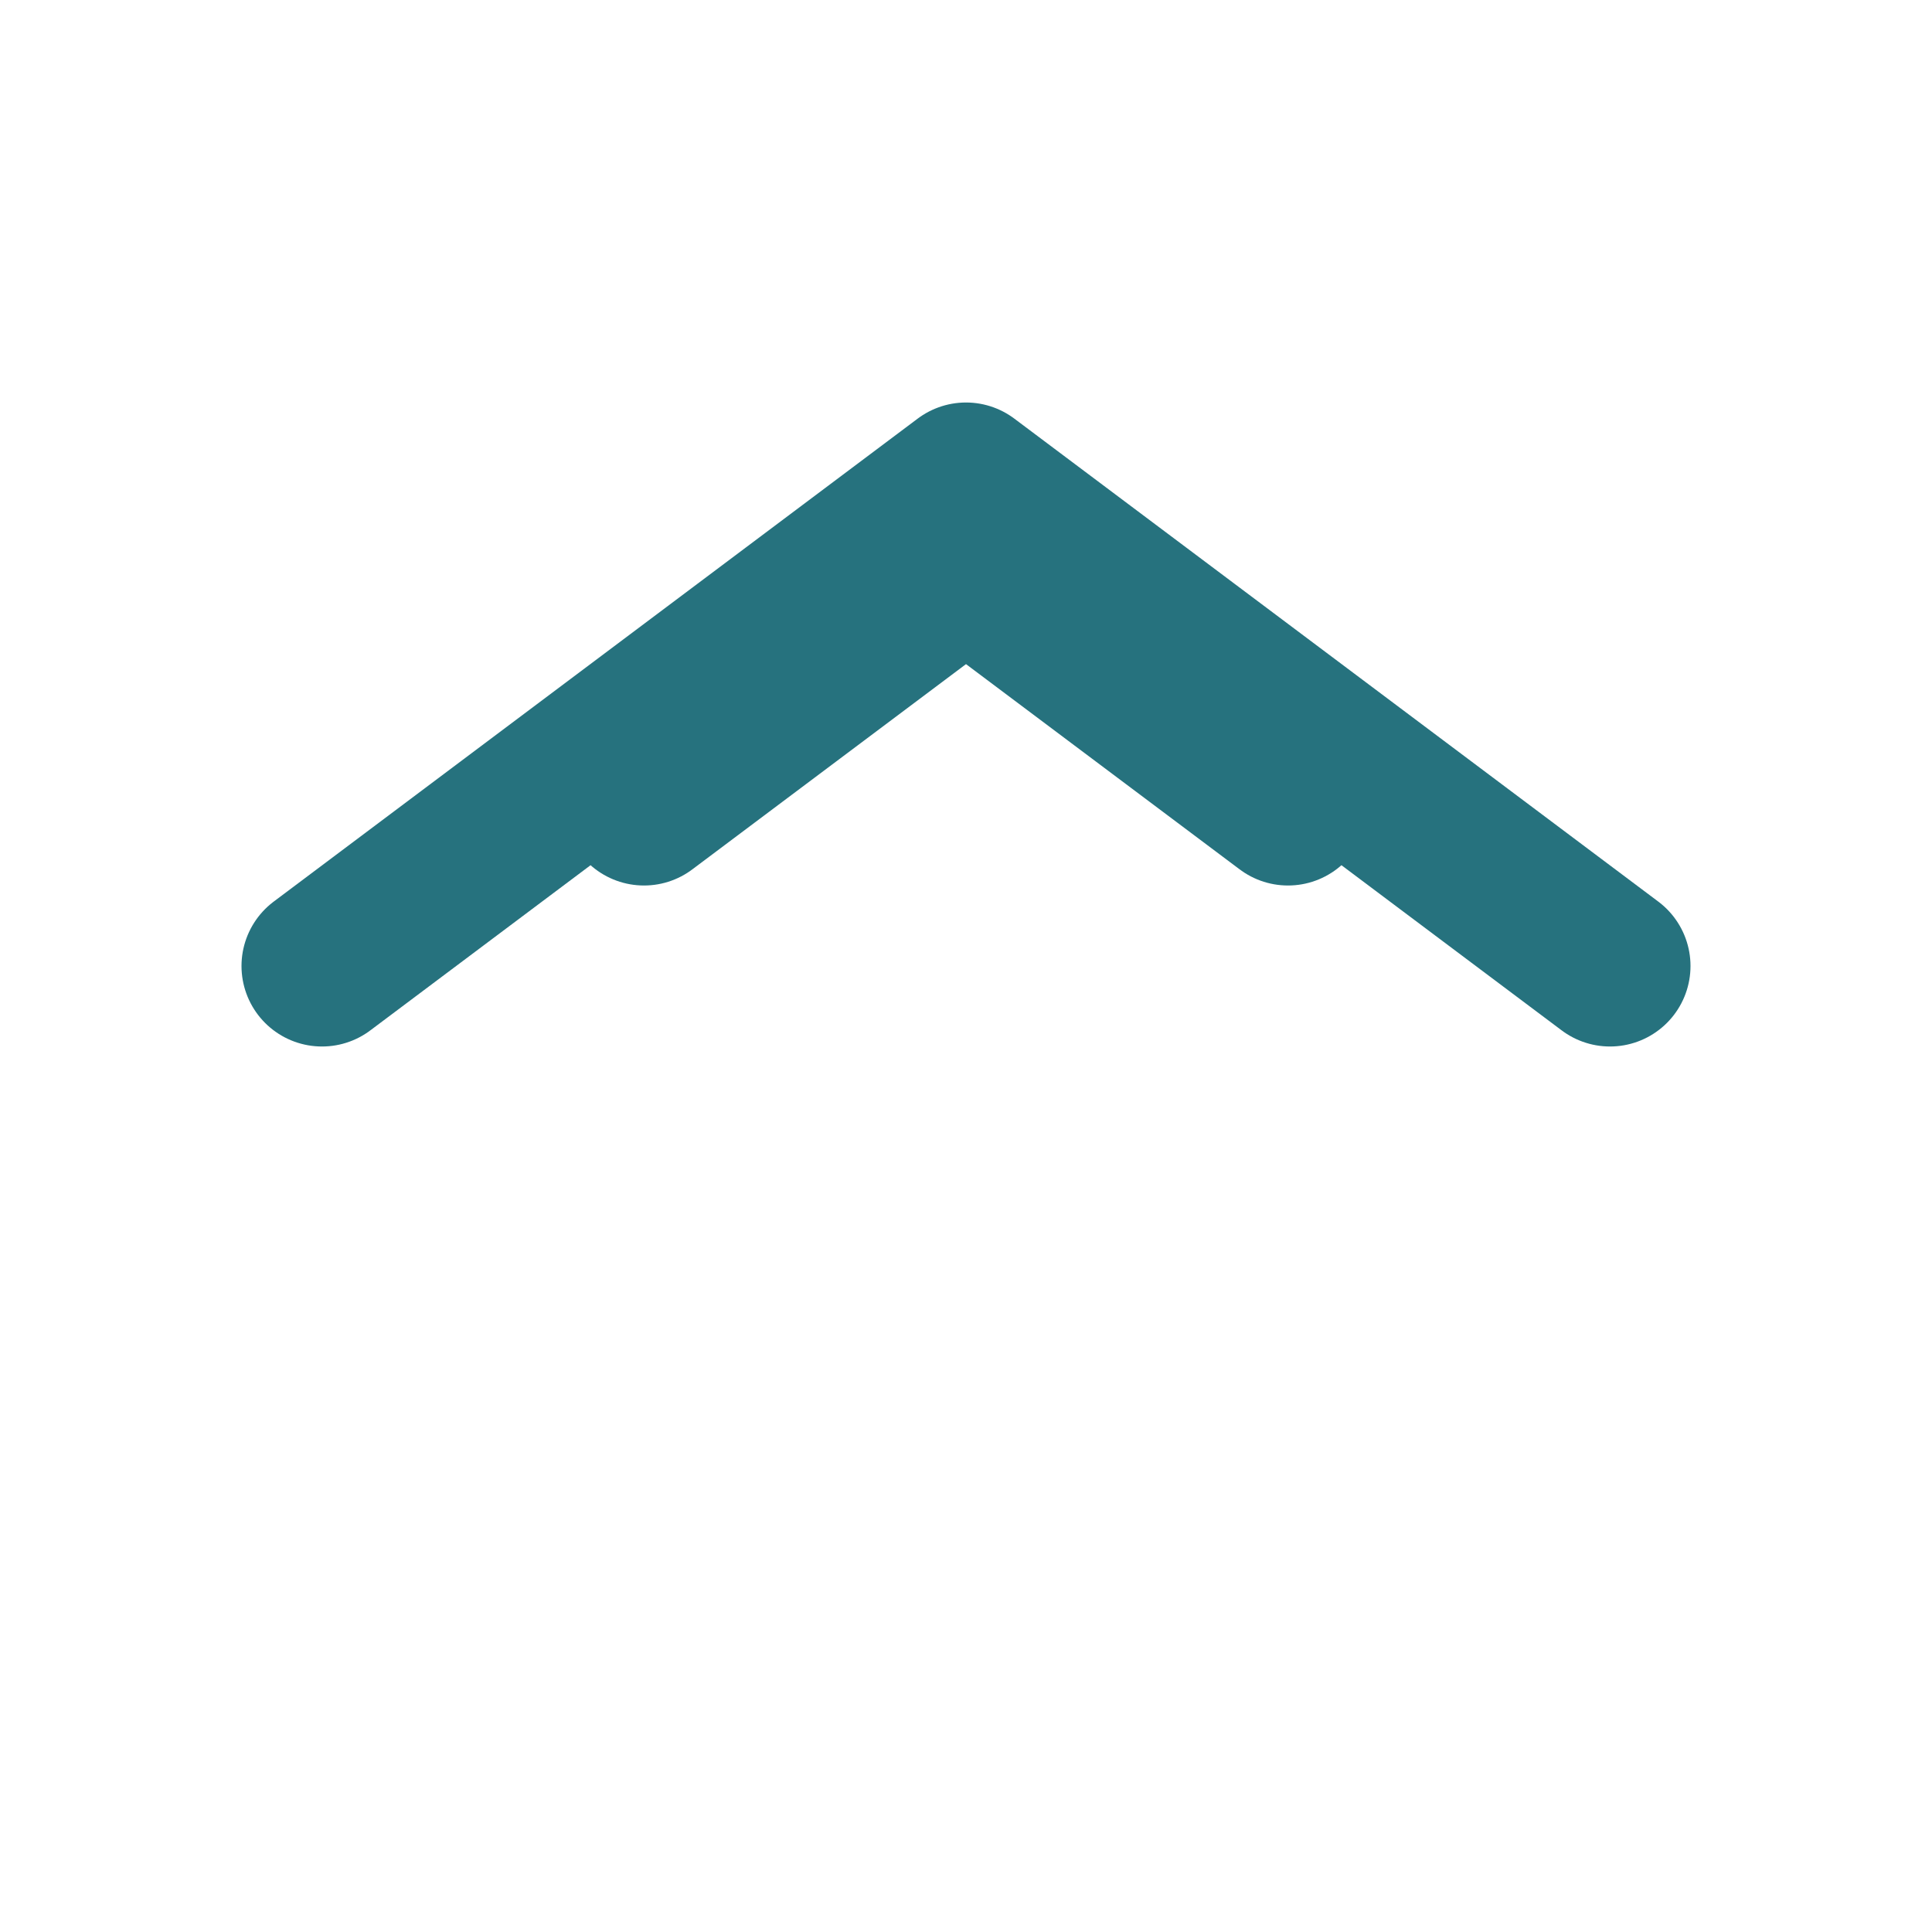
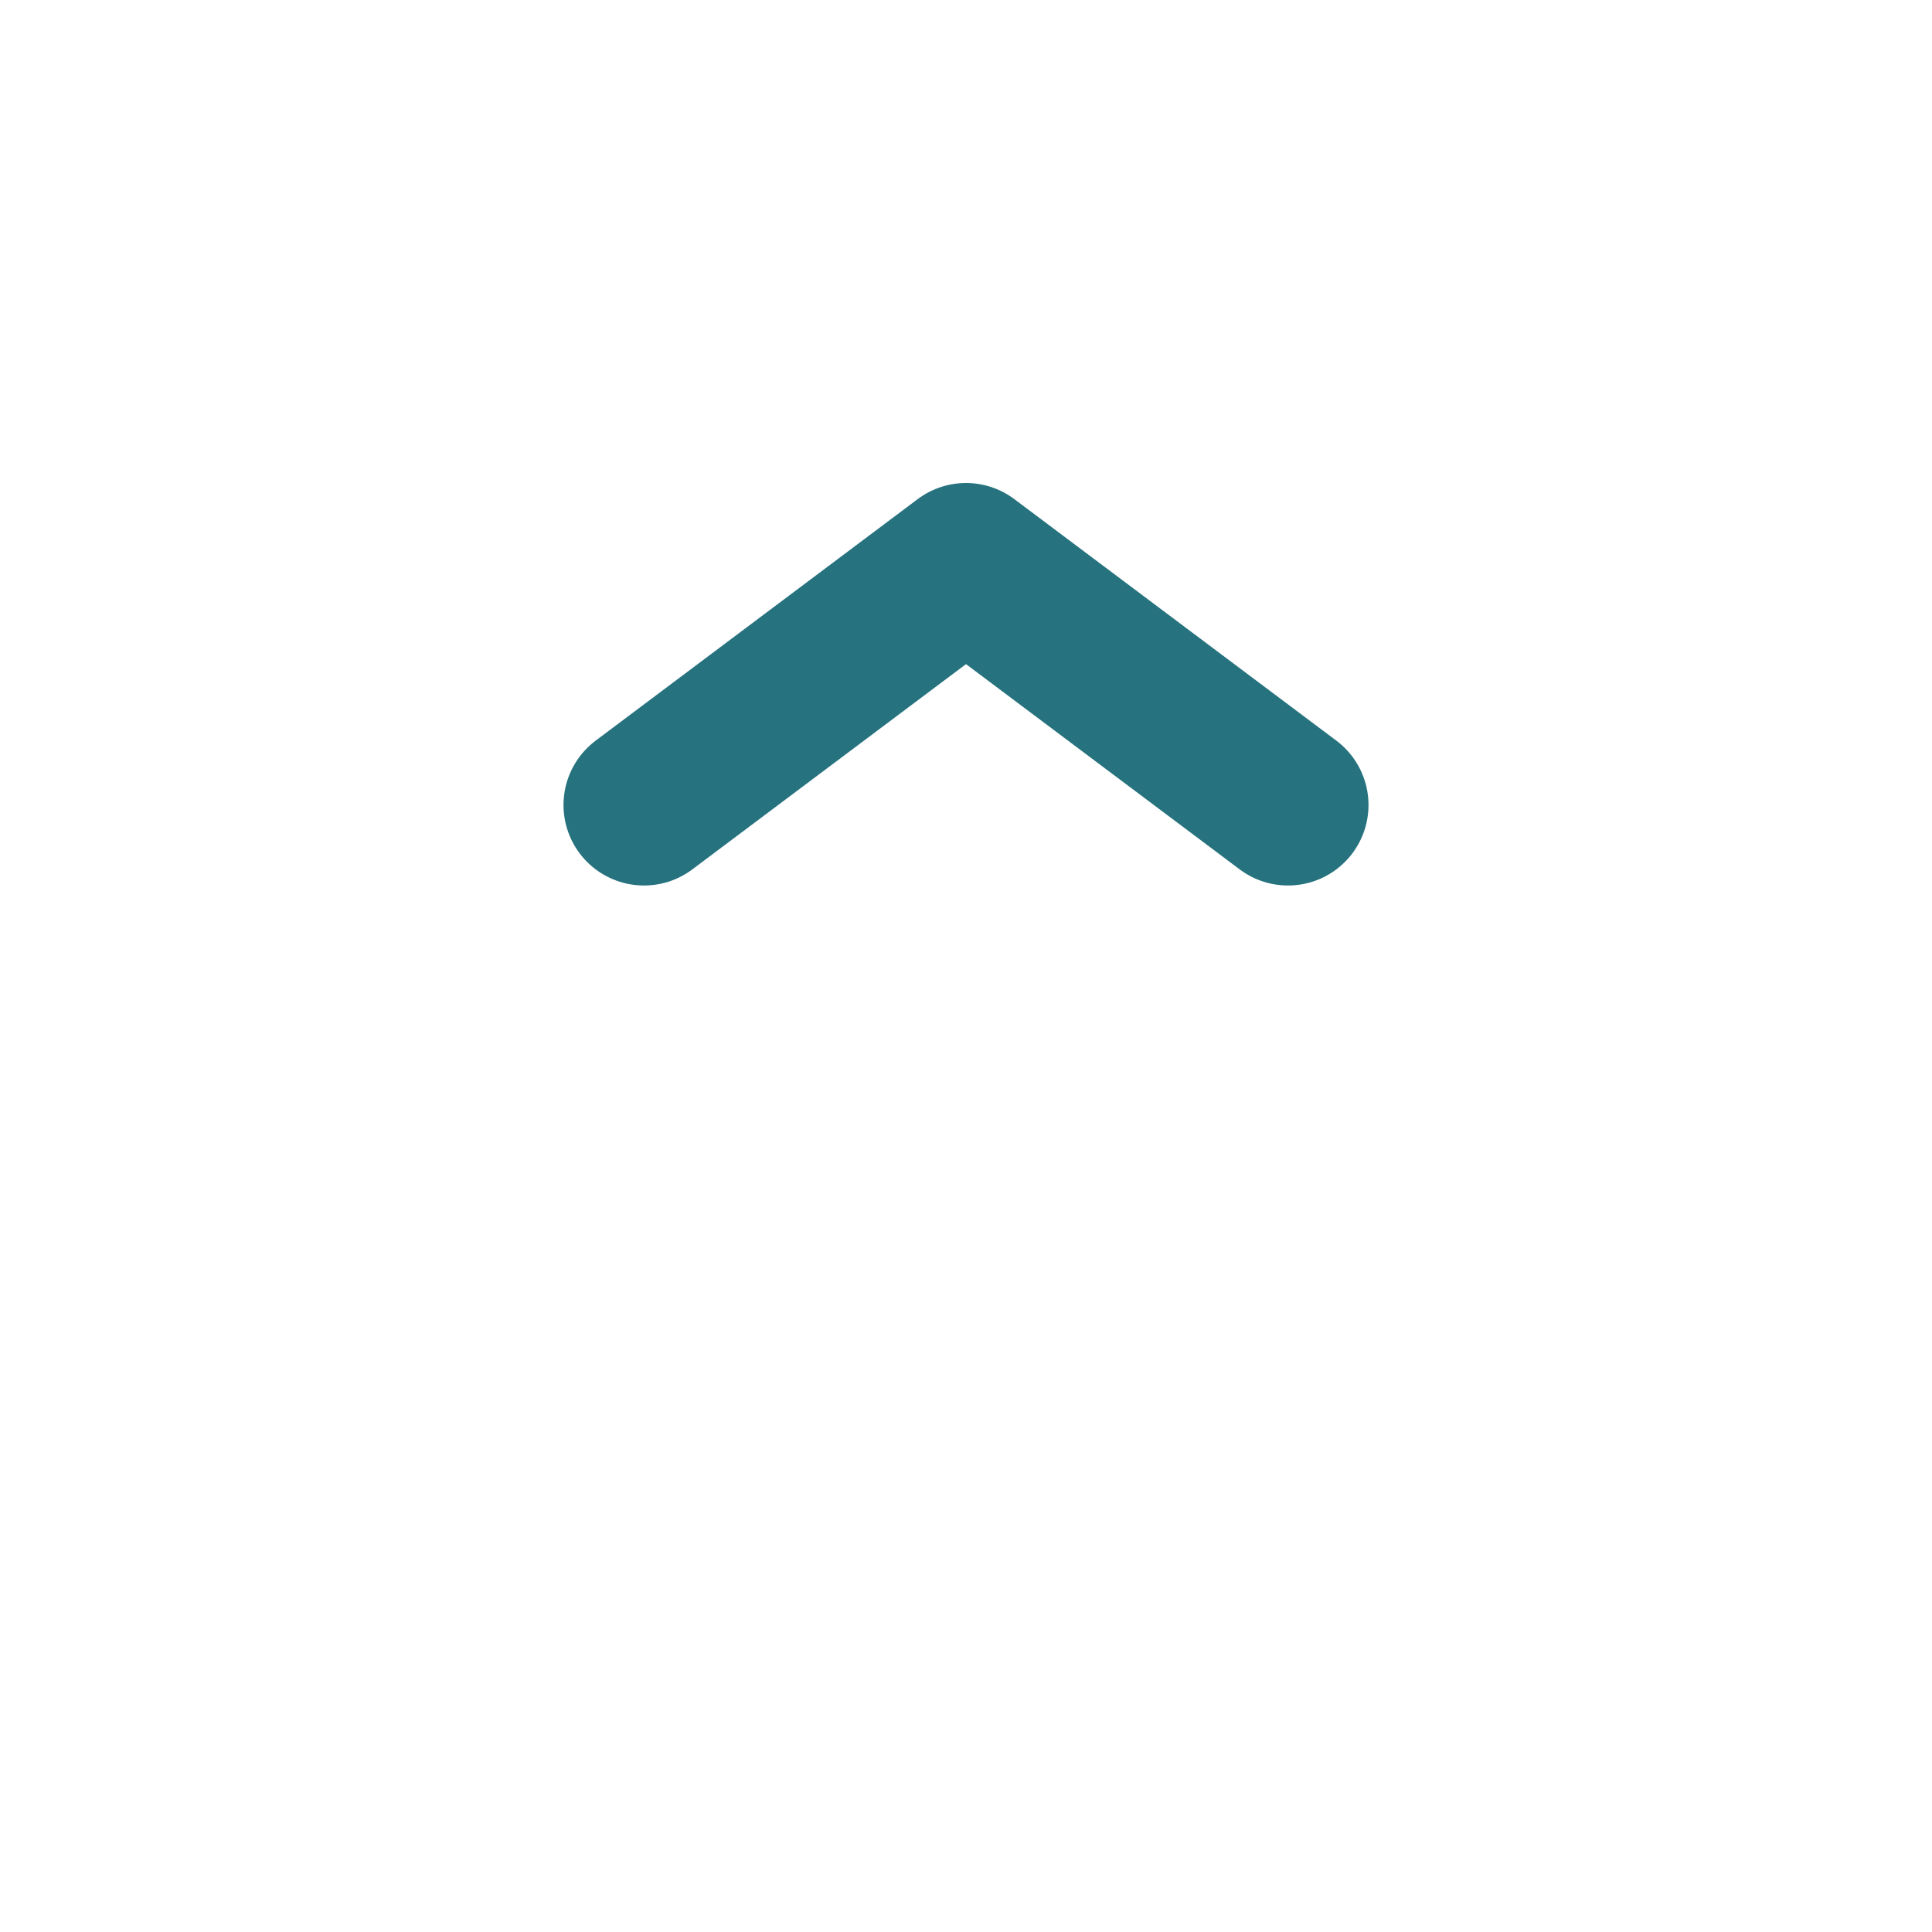
<svg xmlns="http://www.w3.org/2000/svg" viewBox="0 0 24 24" fill="none" stroke="#26727E" stroke-width="2" stroke-linecap="round" stroke-linejoin="round">
-   <path d="M4 12l8-6 8 6" />
  <path d="M8 10l4-3 4 3" />
</svg>